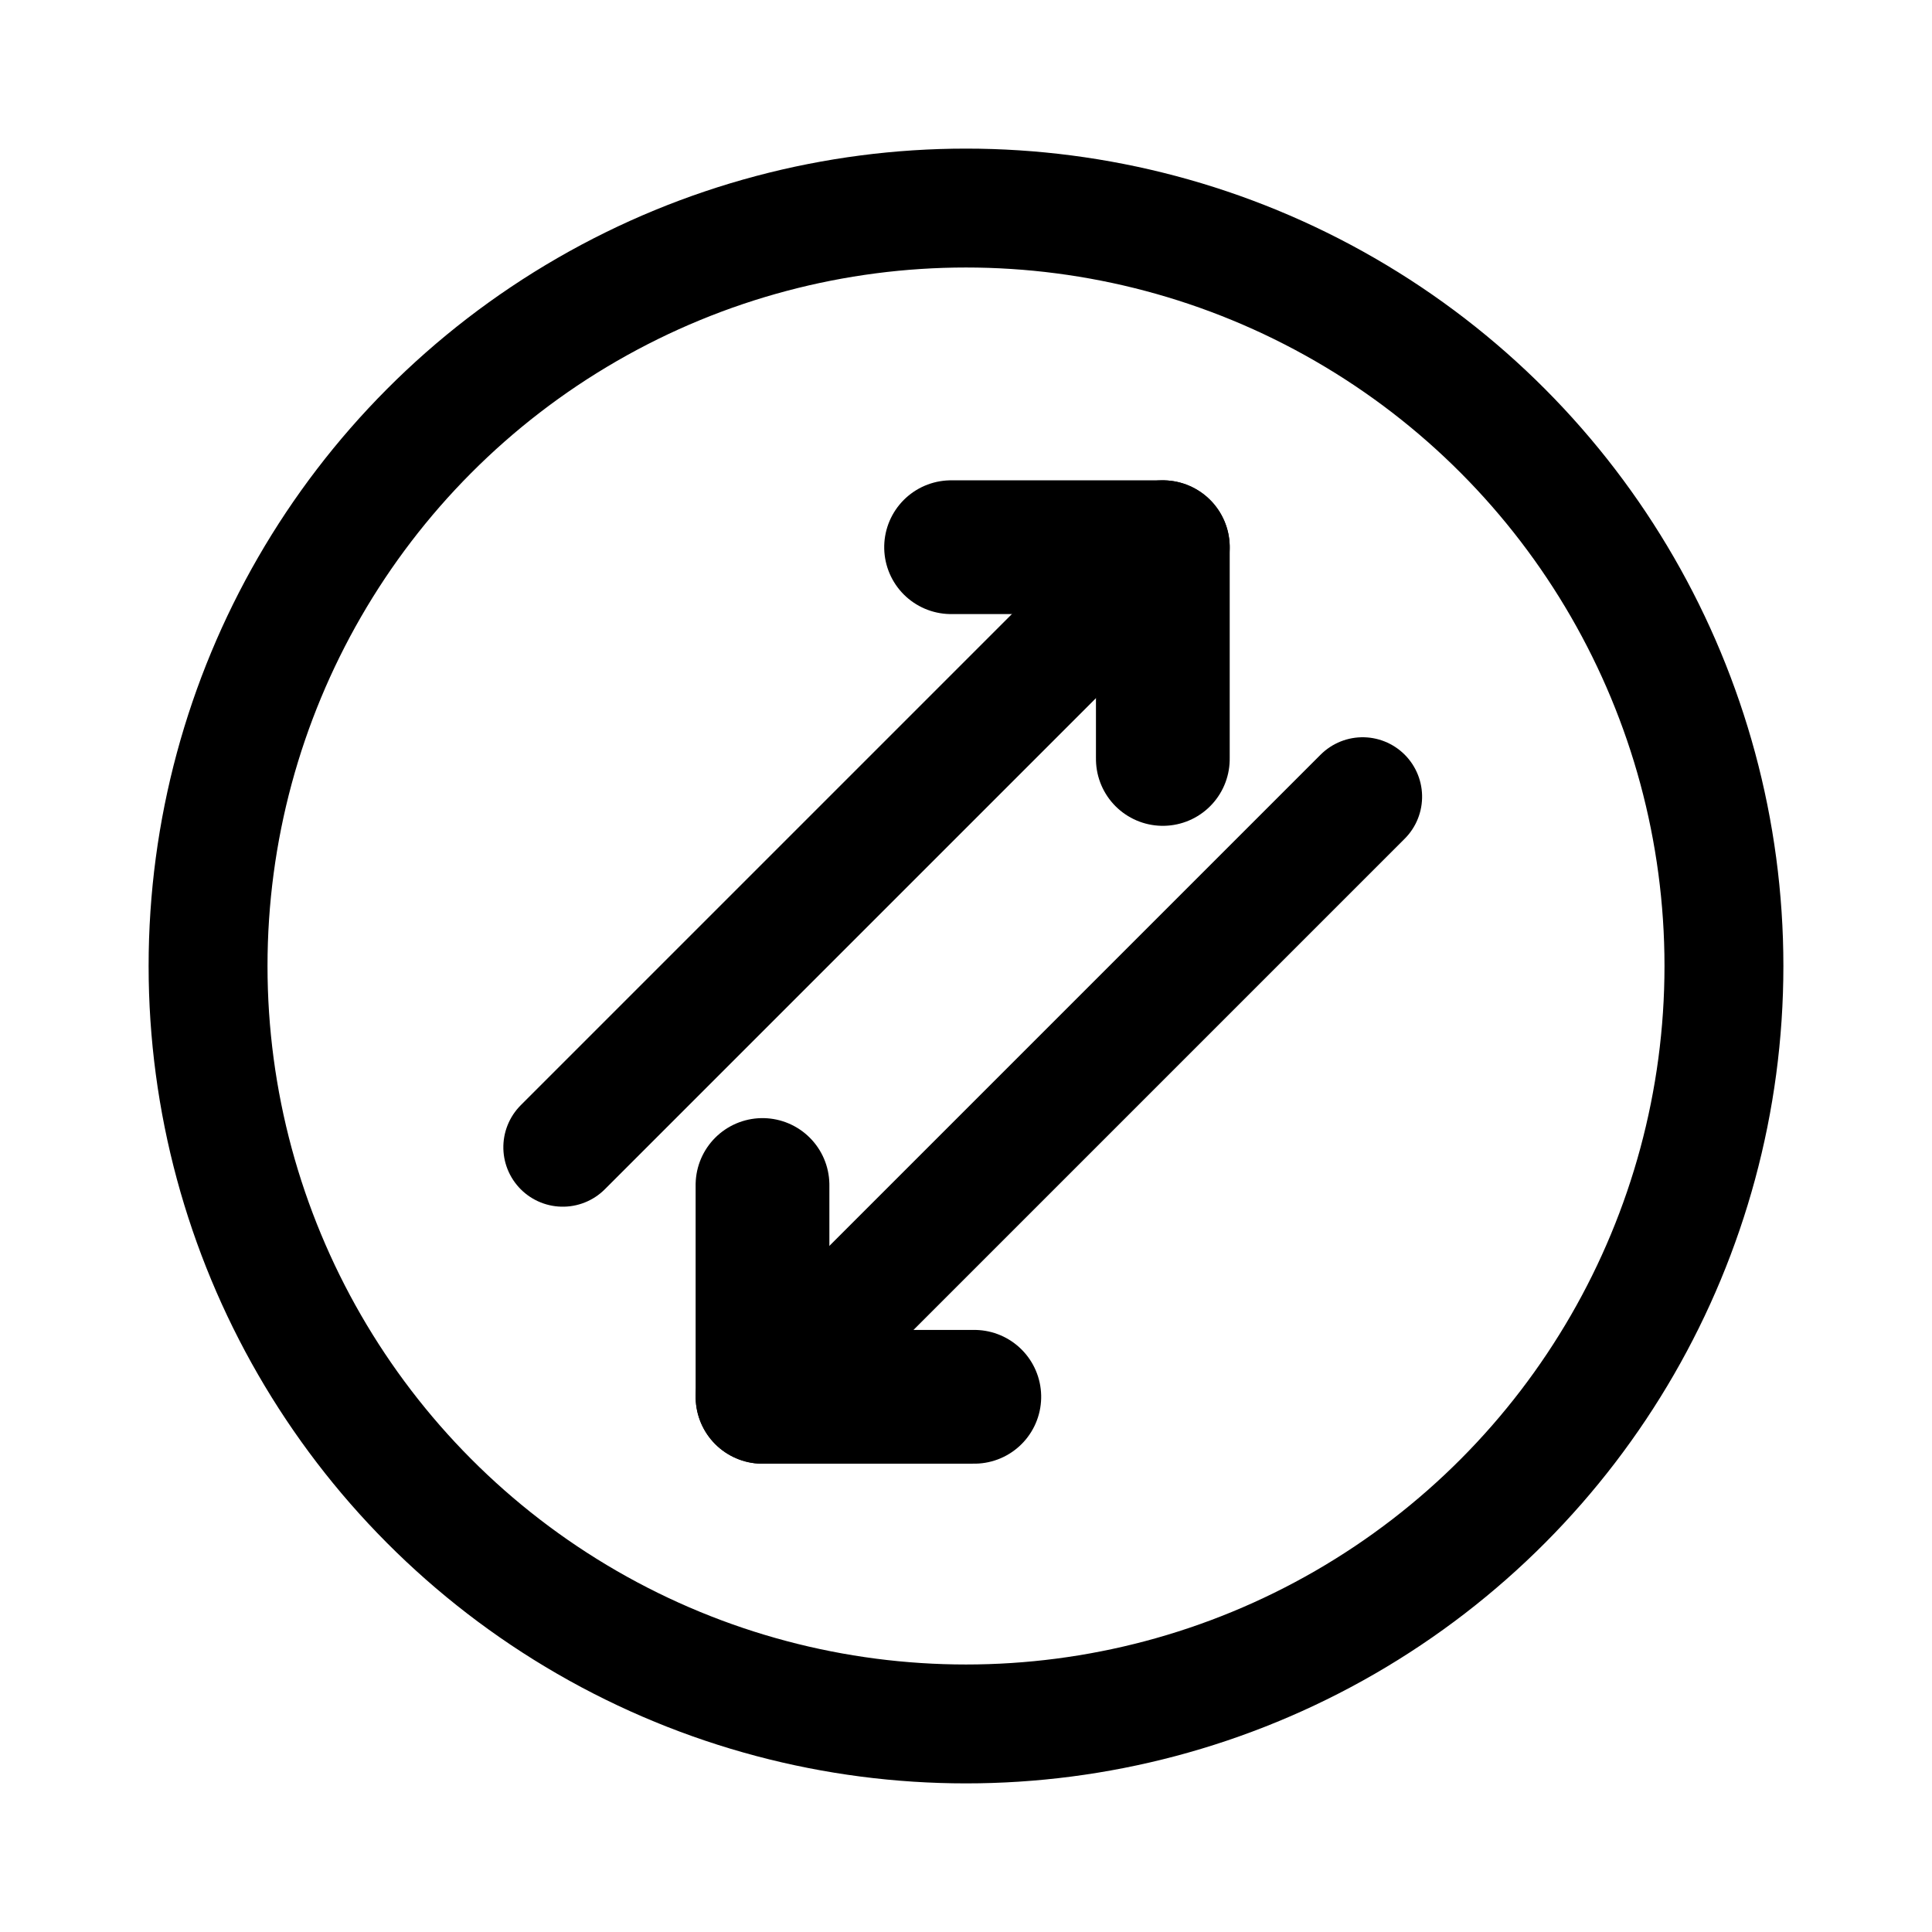
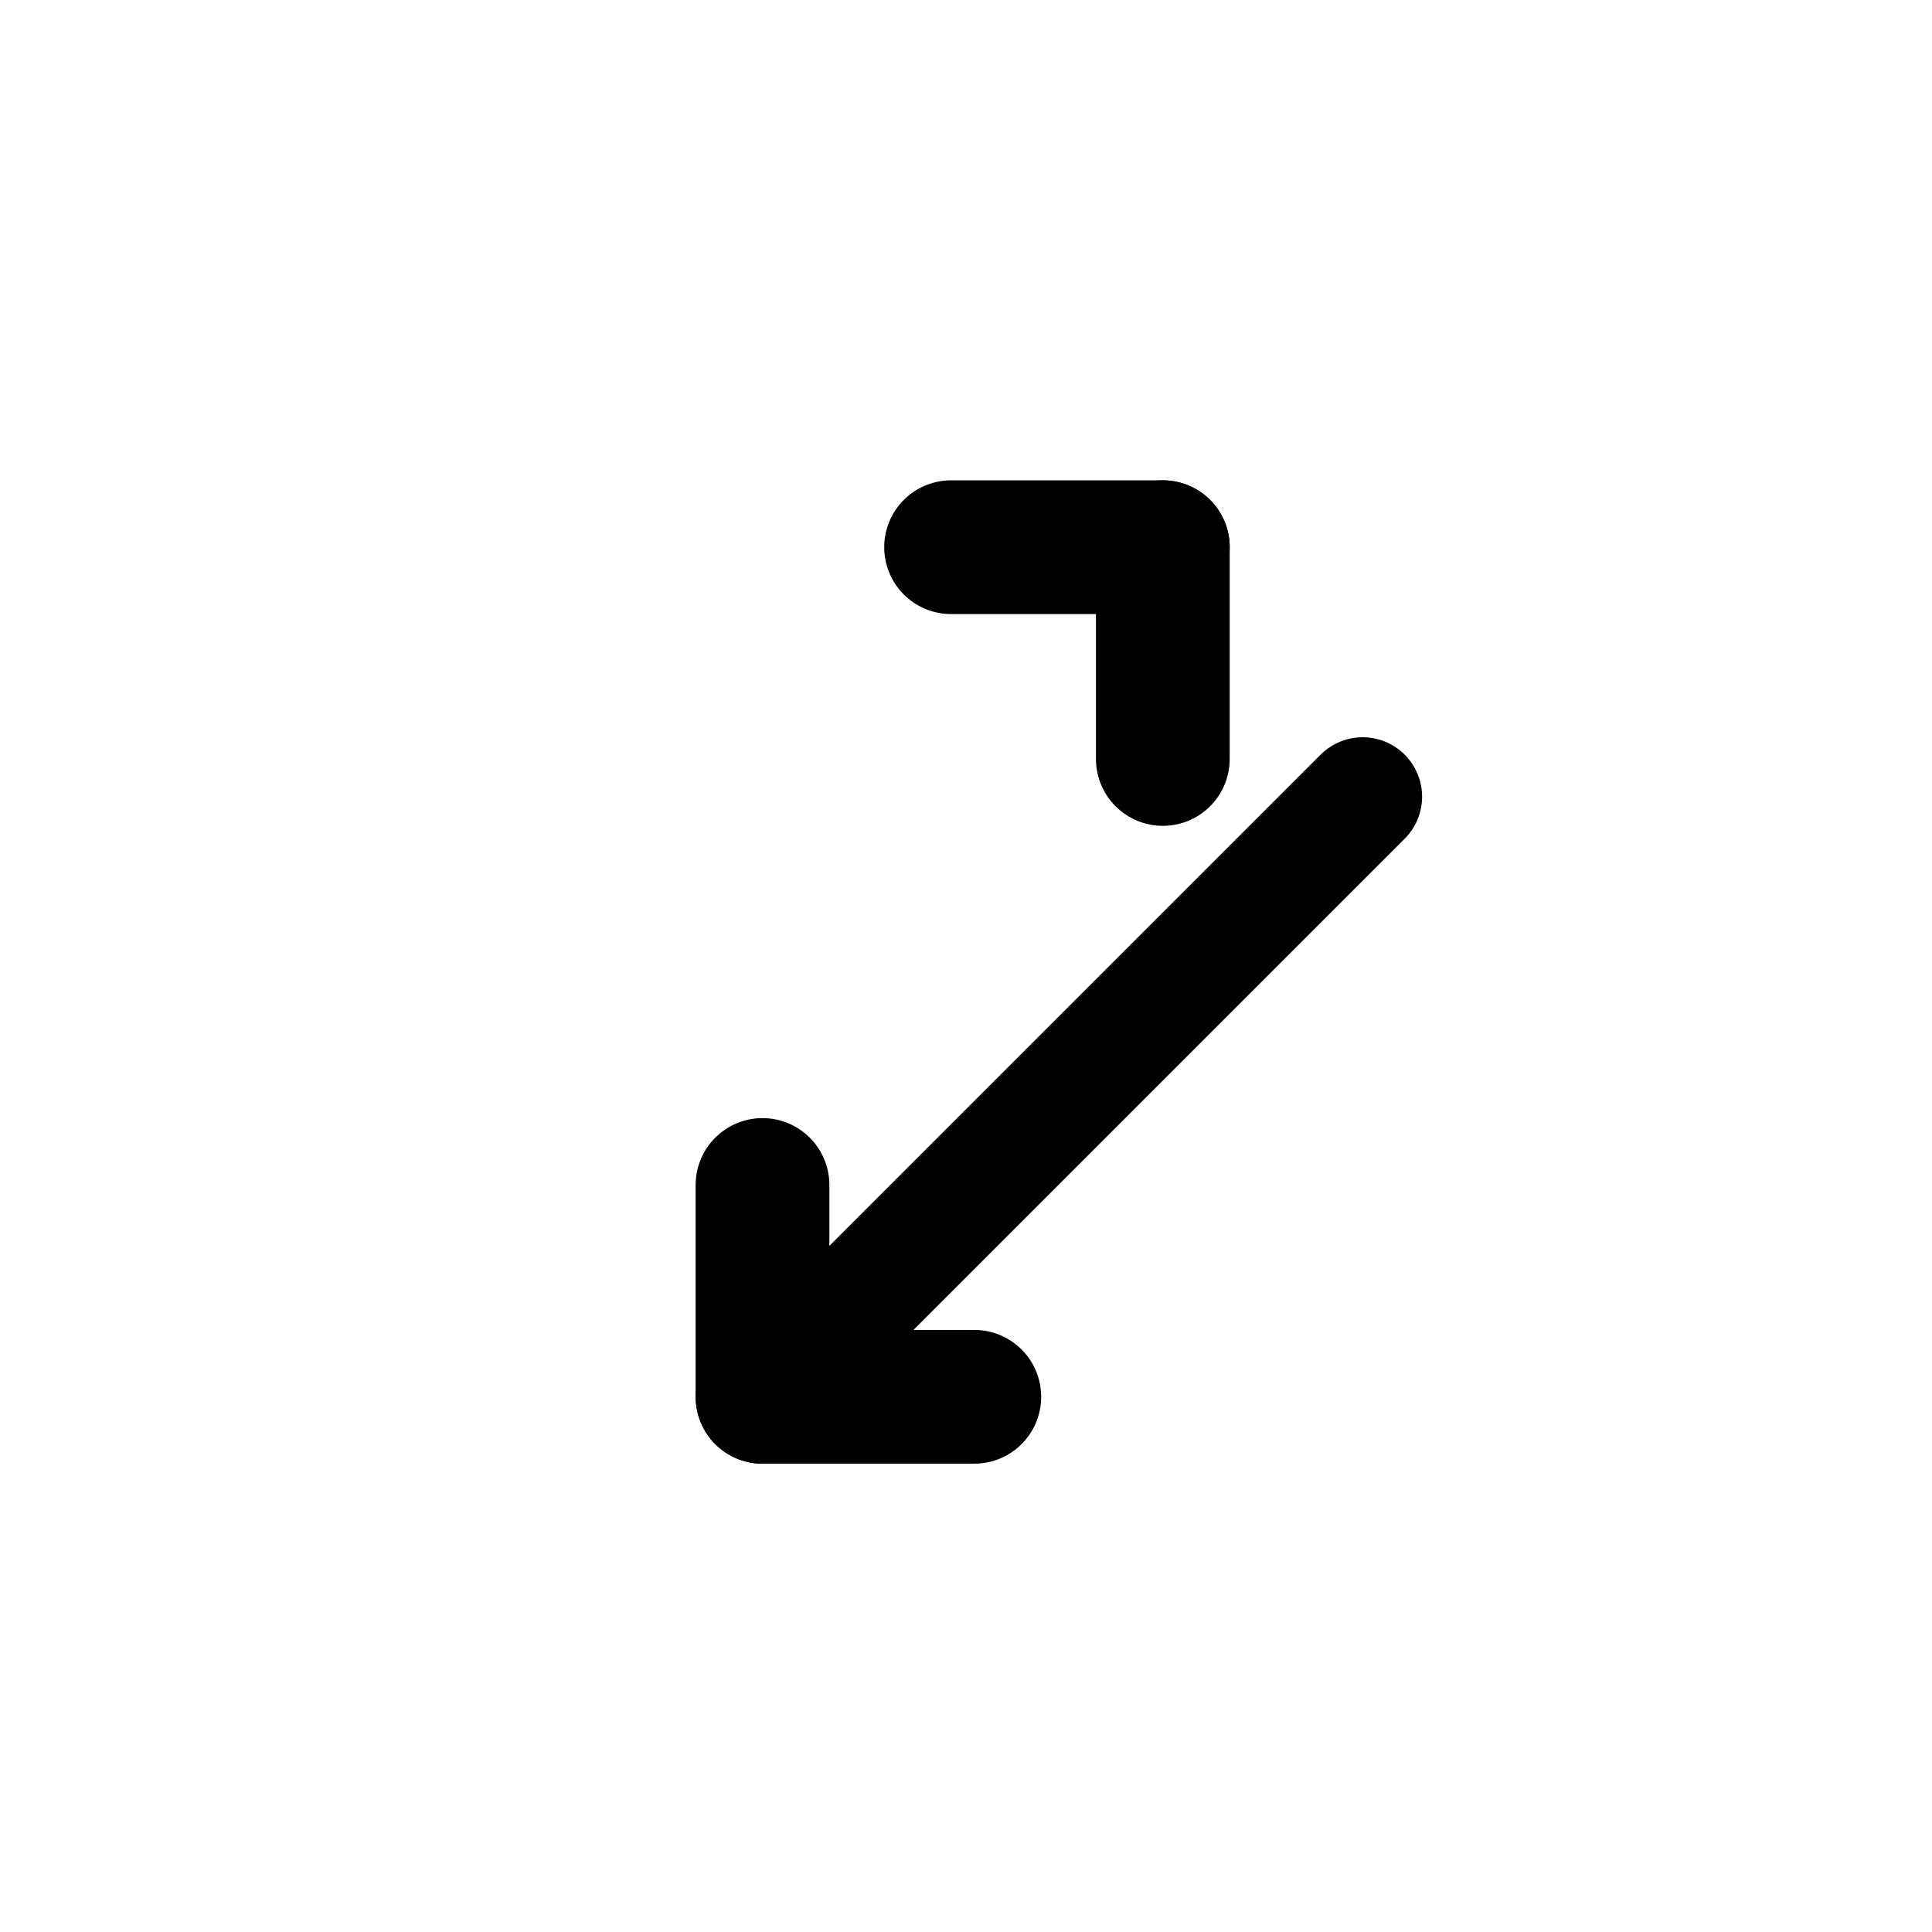
<svg xmlns="http://www.w3.org/2000/svg" id="Component_134_2" data-name="Component 134 – 2" width="26" height="26" viewBox="0 0 26 26">
  <defs>
    <style>
            .cls-1,.cls-3,.cls-4{fill:none}.cls-3,.cls-4{stroke:#000;stroke-width:1.6px;stroke-linecap:round}.cls-4{stroke-width:1.8px}
        </style>
  </defs>
  <path id="Rectangle_72427" data-name="Rectangle 72427" class="cls-1" d="M0 0h26v26H0z" />
  <g id="Group_36110" data-name="Group 36110" transform="translate(-996 -186)">
    <g id="icon_swap_att" transform="translate(998 188)">
      <path id="Rectangle_72299" data-name="Rectangle 72299" class="cls-1" transform="translate(1)" d="M0 0h22v22H0z" />
      <g id="Ellipse_45" data-name="Ellipse 45" style="stroke-width:1.6px;stroke:#000;fill:none">
        <circle cx="11" cy="11" r="11" style="stroke:none" />
-         <circle class="cls-1" cx="11" cy="11" r="10.2" />
      </g>
      <g id="Group_36077" data-name="Group 36077" transform="rotate(-45 16.577 .999)">
-         <path id="Line_4" data-name="Line 4" class="cls-3" transform="translate(0 2.015)" d="M0 0h11.421" />
        <path id="Line_5" data-name="Line 5" class="cls-4" transform="translate(9.405)" d="m0 0 2.015 2.015" />
        <path id="Line_6" data-name="Line 6" class="cls-4" transform="translate(9.405 2.015)" d="M0 2.015 2.015 0" />
      </g>
      <g id="Group_36078" data-name="Group 36078" transform="rotate(135 6.78 8.752)">
        <path id="Line_4-2" data-name="Line 4" class="cls-3" transform="translate(0 2.015)" d="M0 0h11.421" />
        <path id="Line_5-2" data-name="Line 5" class="cls-4" transform="translate(9.406)" d="m0 0 2.015 2.015" />
        <path id="Line_6-2" data-name="Line 6" class="cls-4" transform="translate(9.406 2.015)" d="M0 2.016 2.016 0" />
      </g>
    </g>
  </g>
</svg>